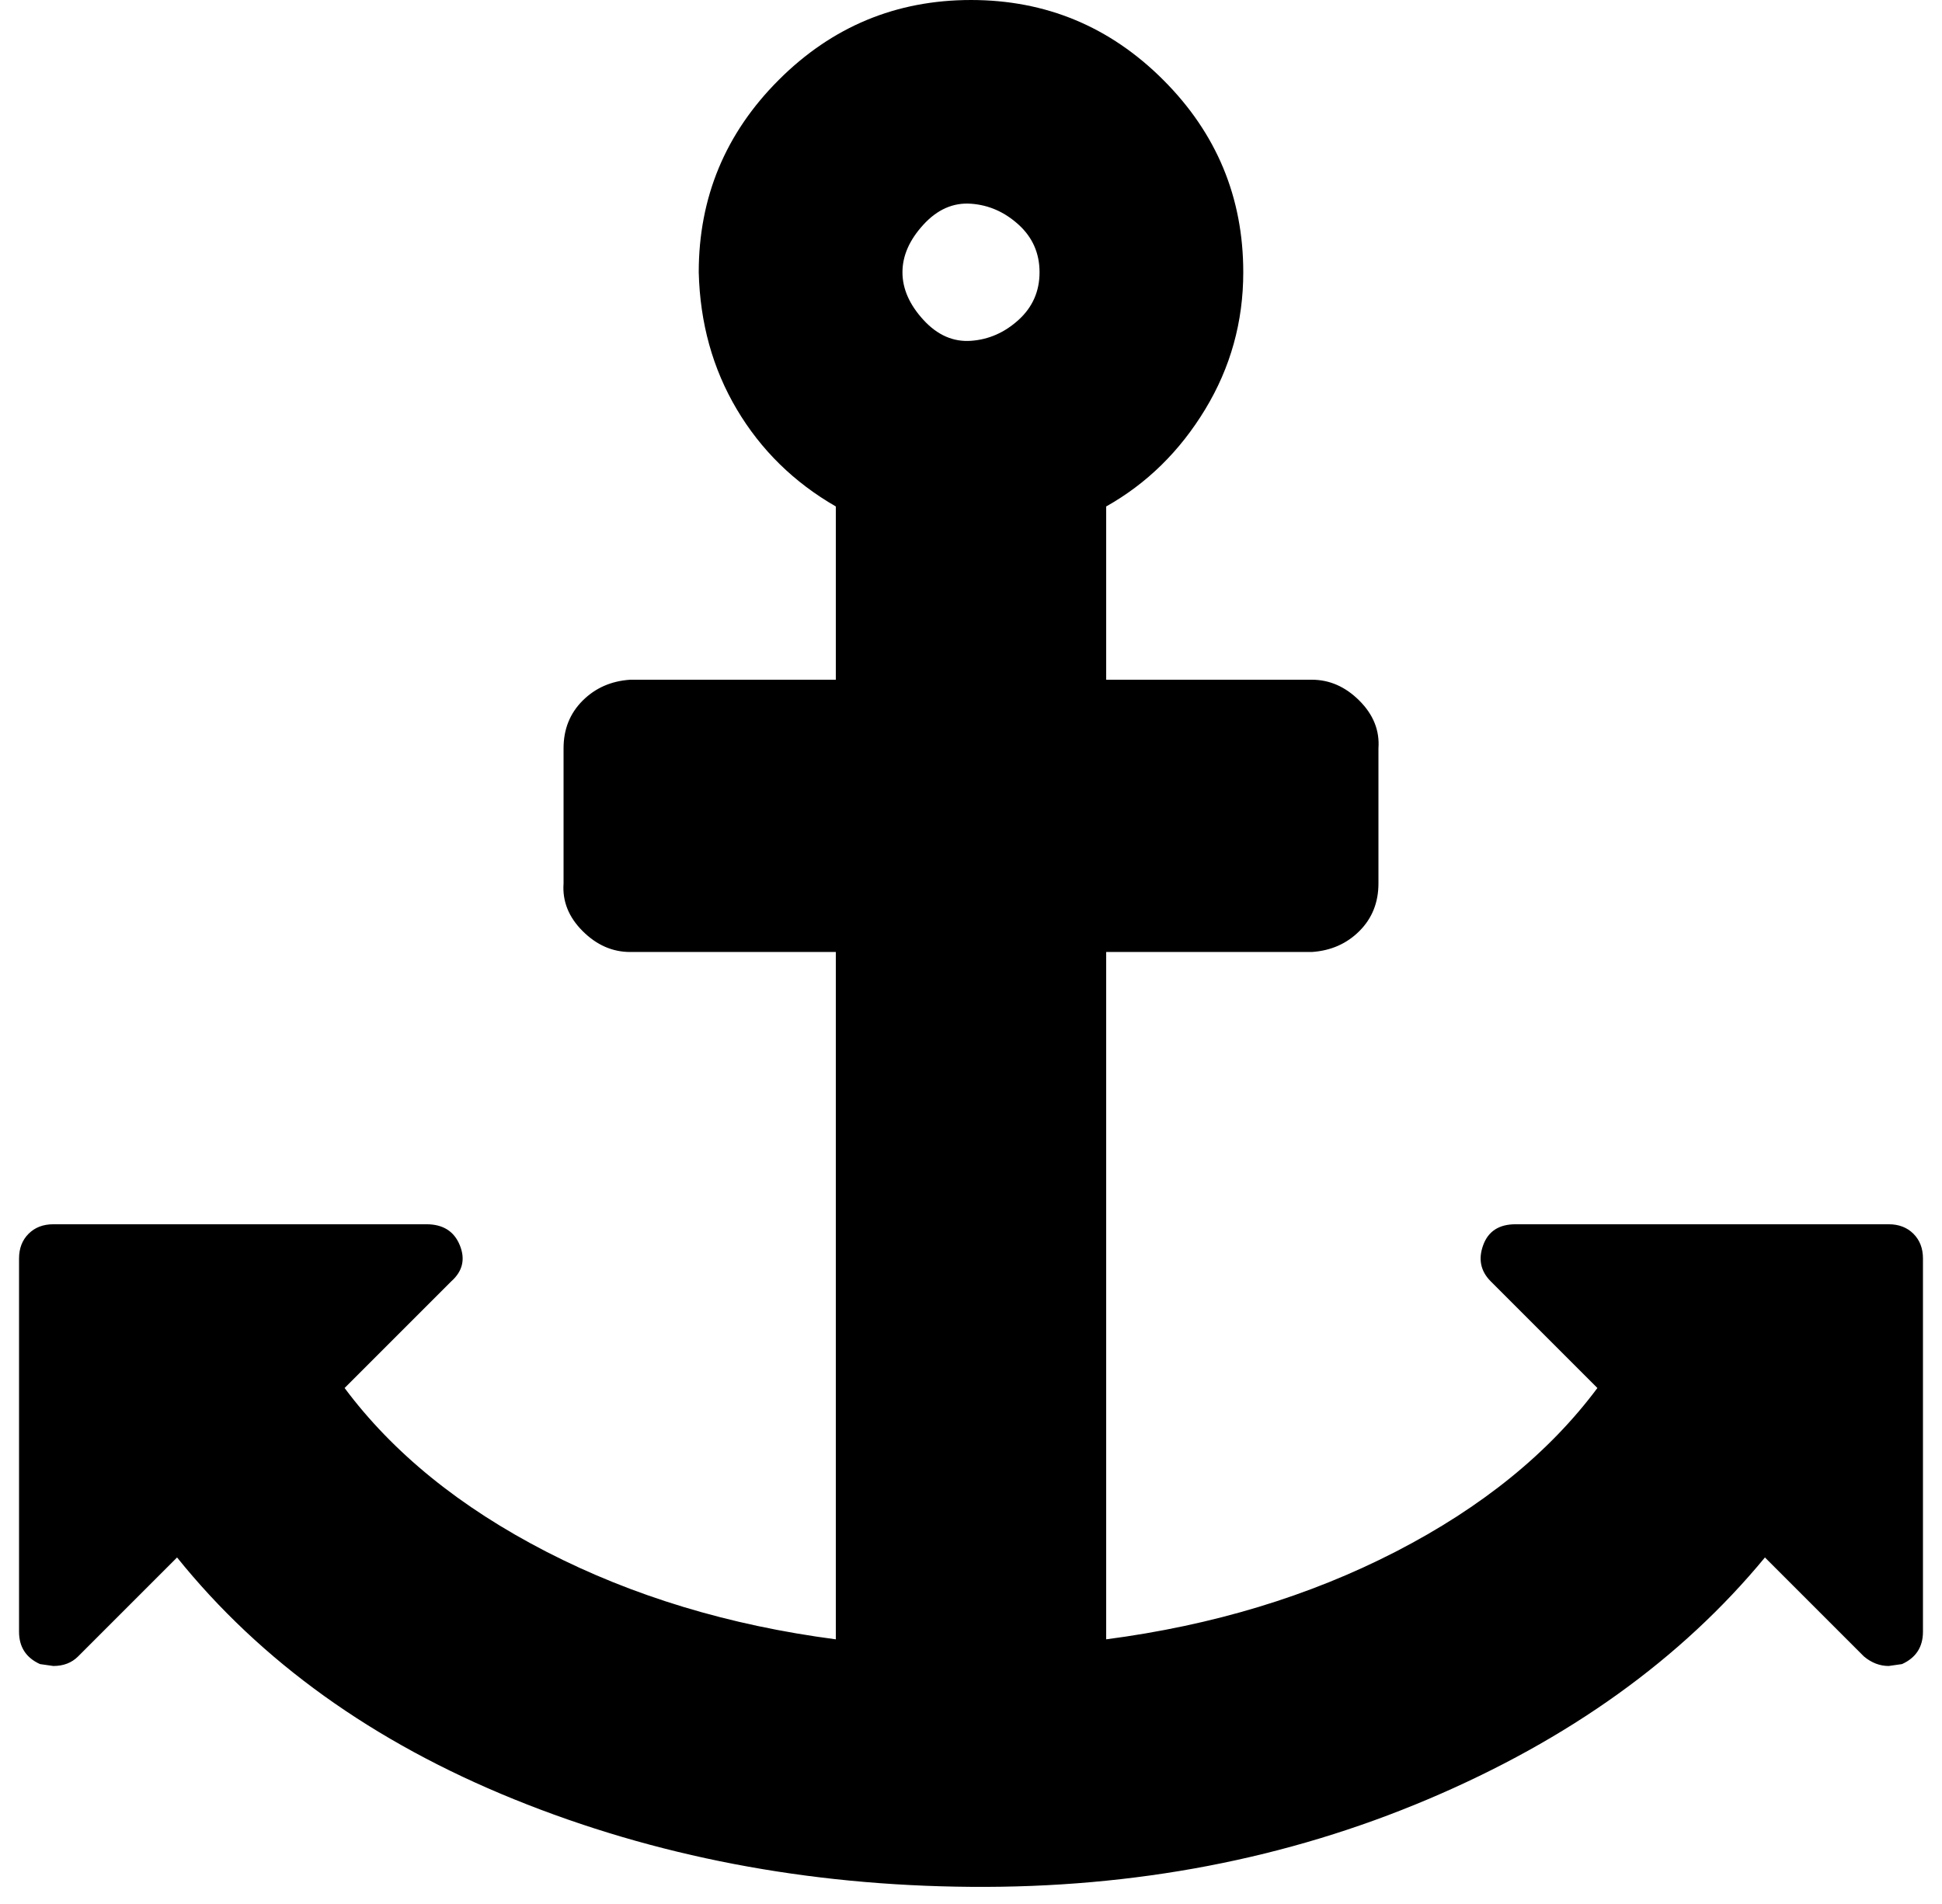
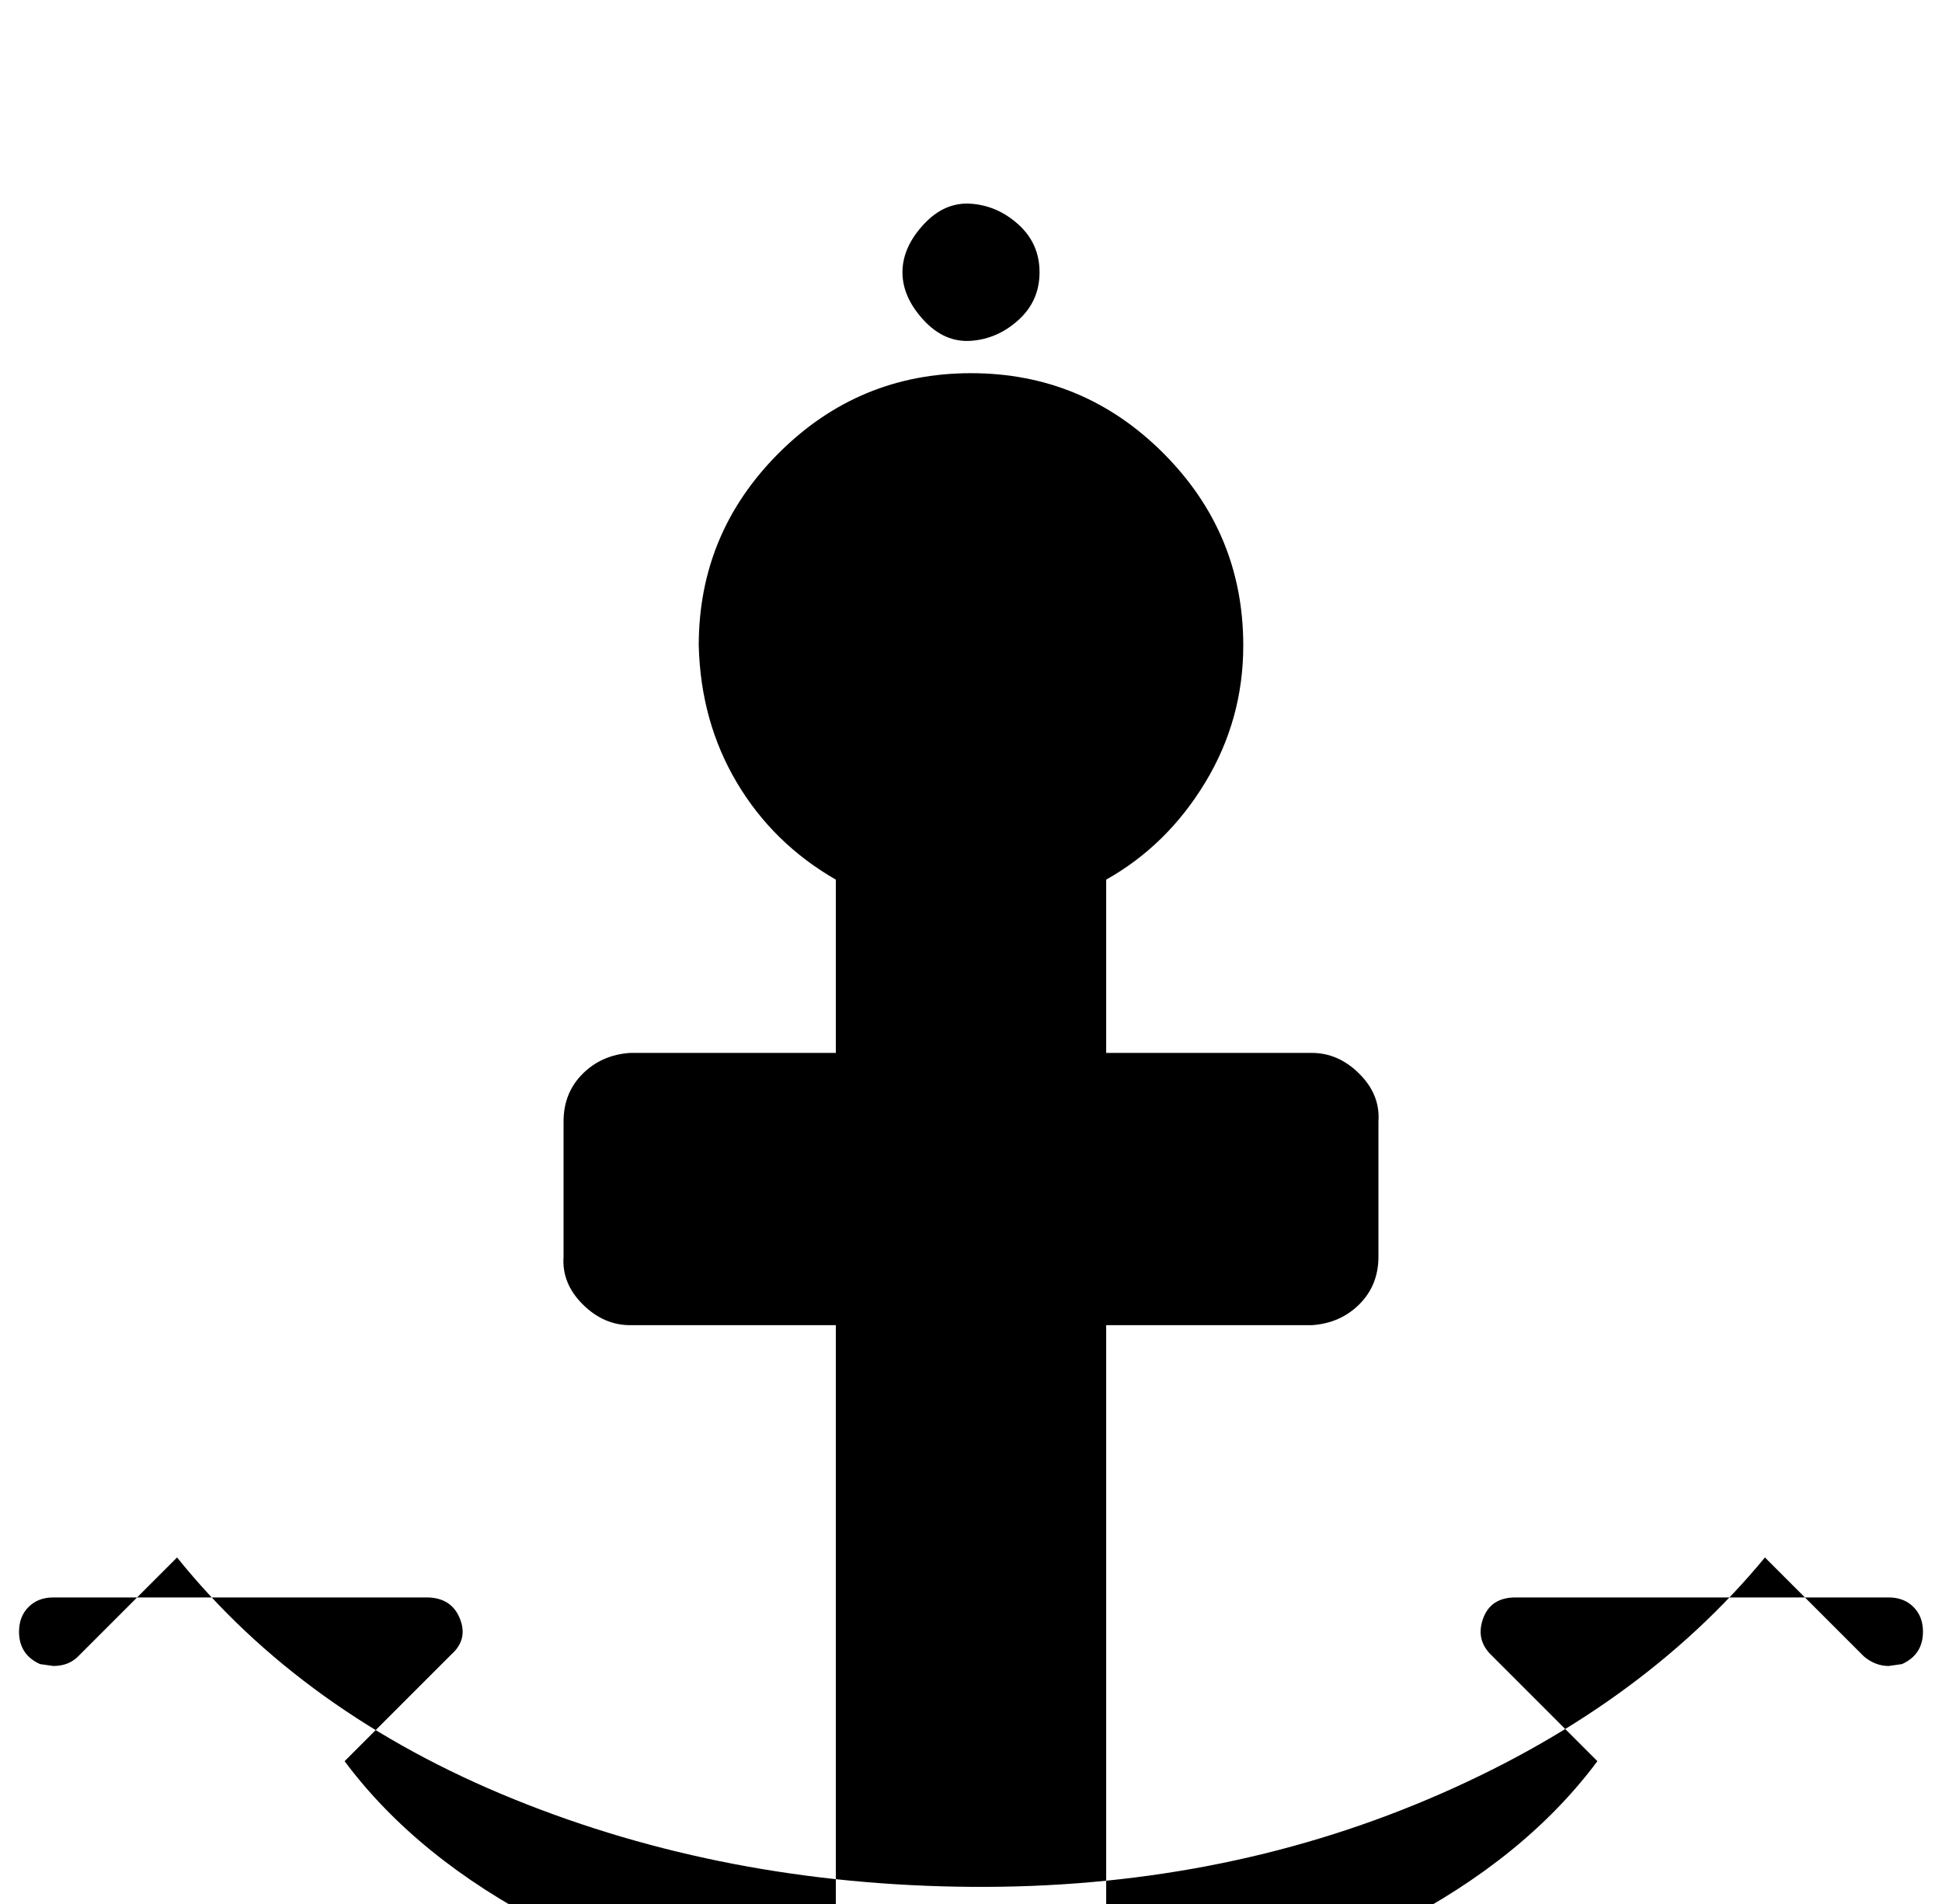
<svg xmlns="http://www.w3.org/2000/svg" version="1.1" viewBox="-10 0 1020 1000">
-   <path fill="currentColor" d="M536 143q0 -15 -11 -25t-25 -11t-25 11t-11 25t11 25t25 11t25 -11t11 -25zM1000 661v196q0 12 -11 17l-7 1q-7 0 -13 -5l-52 -52q-66 80 -177 127t-240 46t-240 -46t-177 -127l-52 52q-5 5 -13 5l-7 -1q-11 -5 -11 -17v-196q0 -8 5 -13t13 -5h196q13 0 17.5 11t-4.5 19 l-56 56q38 51 106 86t152 46v-361h-108q-14 0 -25 -11t-10 -25v-71q0 -15 10 -25t25 -11h108v-91q-33 -19 -52 -51t-20 -72q0 -59 42 -101t101 -42t101 42t42 101q0 39 -20 72t-52 51v91h108q14 0 25 11t10 25v71q0 15 -10 25t-25 11h-108v361q84 -11 152 -46t106 -86 l-56 -56q-8 -8 -4 -19t17 -11h196q8 0 13 5t5 13z" />
+   <path fill="currentColor" d="M536 143q0 -15 -11 -25t-25 -11t-25 11t-11 25t11 25t25 11t25 -11t11 -25zM1000 661v196q0 12 -11 17l-7 1q-7 0 -13 -5l-52 -52q-66 80 -177 127t-240 46t-240 -46t-177 -127l-52 52q-5 5 -13 5l-7 -1q-11 -5 -11 -17q0 -8 5 -13t13 -5h196q13 0 17.5 11t-4.5 19 l-56 56q38 51 106 86t152 46v-361h-108q-14 0 -25 -11t-10 -25v-71q0 -15 10 -25t25 -11h108v-91q-33 -19 -52 -51t-20 -72q0 -59 42 -101t101 -42t101 42t42 101q0 39 -20 72t-52 51v91h108q14 0 25 11t10 25v71q0 15 -10 25t-25 11h-108v361q84 -11 152 -46t106 -86 l-56 -56q-8 -8 -4 -19t17 -11h196q8 0 13 5t5 13z" />
</svg>